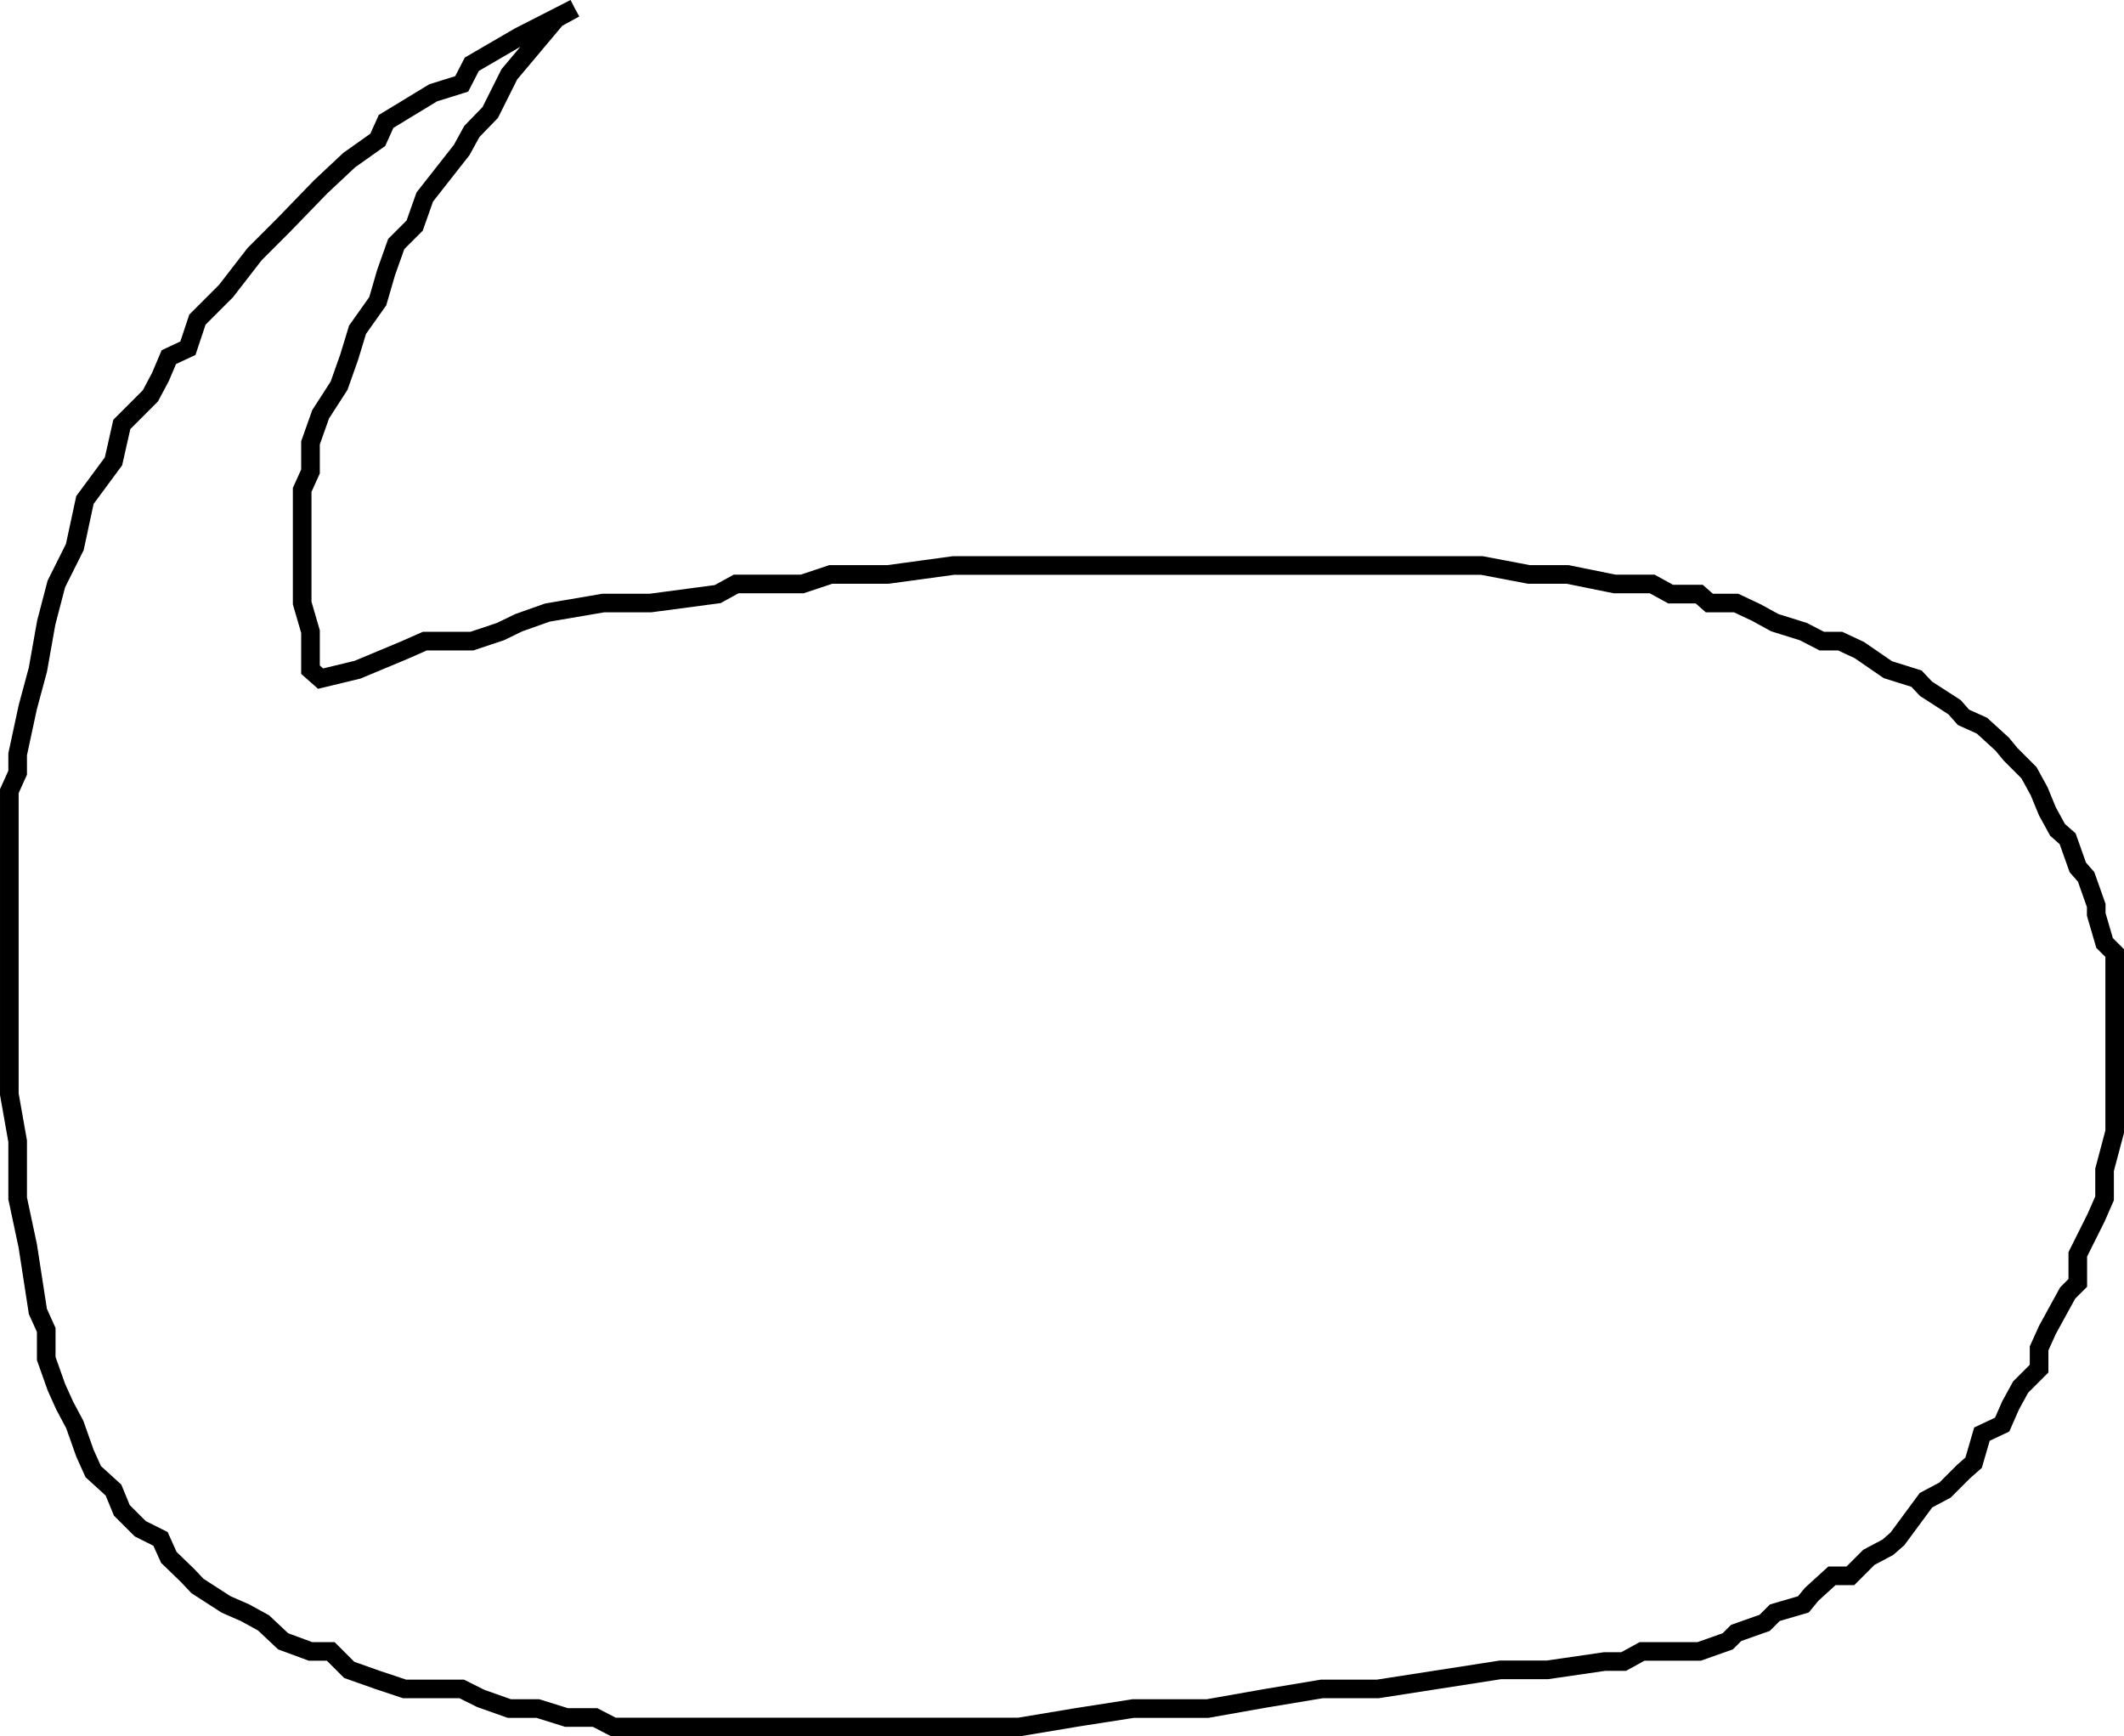
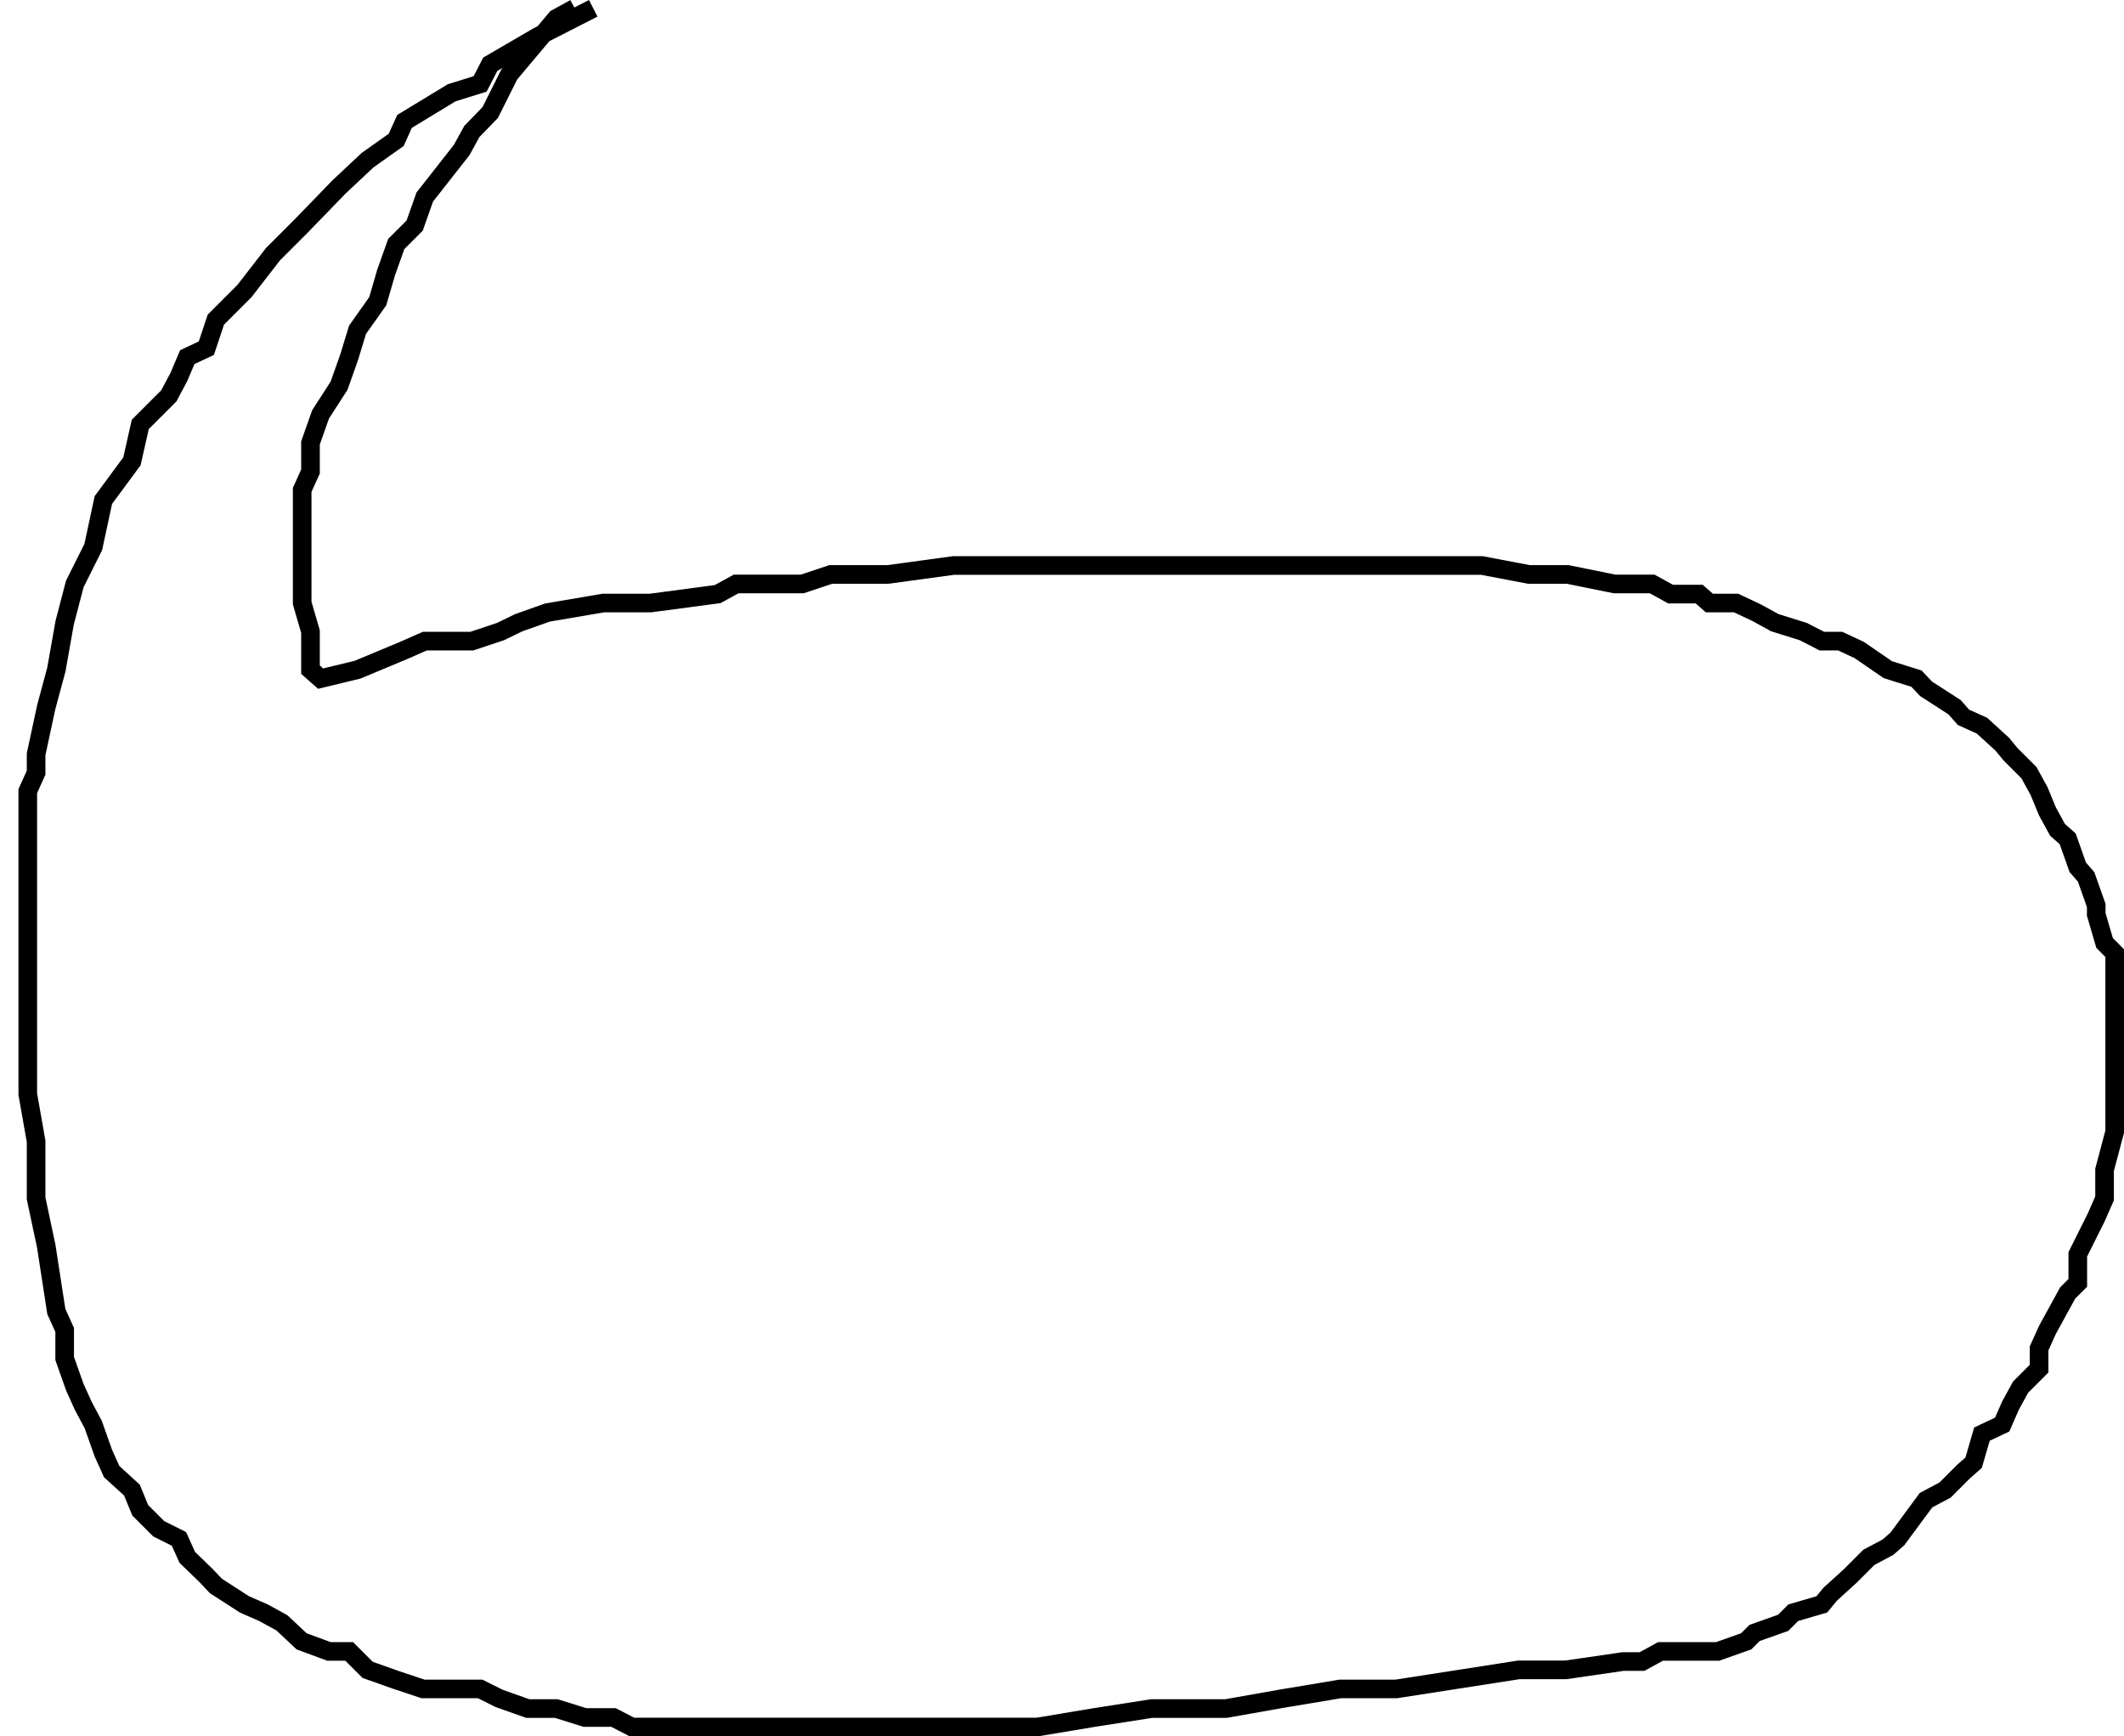
<svg xmlns="http://www.w3.org/2000/svg" width="356.828" height="291.657">
-   <path fill="none" stroke="#000" stroke-miterlimit="10" stroke-width="3.129" d="m96.564 1.393-3.101 1.7-7.899 9.398-3.203 6.402-3.097 3.2-1.7 3.101-6.203 7.899-1.699 4.8-3.098 3.098-1.703 4.8-1.398 4.802-3.399 4.8-1.402 4.598-1.7 4.8-3.1 4.802-1.7 4.8v4.801l-1.398 3.098v19l1.398 4.8v6.399l1.7 1.5 6.202-1.5 7.899-3.297 3.398-1.5h7.903l4.8-1.601 3.098-1.5 4.8-1.7 9.4-1.601h7.902l11.3-1.5 3.098-1.7h11.102l4.8-1.601h9.598l11-1.5h88.8l7.9 1.5h6.5l7.902 1.602h6.3l3.098 1.699h4.8l1.7 1.5h4.5l3.402 1.601 3.098 1.7 4.8 1.5 3.102 1.601h3.098l3.2 1.5 4.8 3.297 4.8 1.5 1.602 1.703 4.797 3.098 1.5 1.699 3.102 1.402 3.398 3.098 1.403 1.703 3.097 3.098 1.703 3.101 1.399 3.399 1.7 3.101 1.698 1.5 1.704 4.801 1.398 1.598 1.7 4.8v1.5l1.402 4.801 1.699 1.7v30l-1.7 6.398v4.8l-1.402 3.2-3.097 6.203v4.797l-1.704 1.703-1.699 3.098-1.7 3.101-1.398 3.098v3.402l-3.101 3.098-1.7 3.102-1.402 3.199-3.398 1.601-1.399 4.801-1.703 1.5-3.097 3.098-3.2 1.699-4.8 6.5-1.602 1.402-3.2 1.7-3.1 3.101h-3.098l-3.403 3.098-1.398 1.699-4.8 1.402-1.7 1.7-4.8 1.699-1.4 1.402-4.8 1.7h-9.602l-3.097 1.699h-3.2l-9.601 1.398h-7.899l-20.601 3.203h-9.399l-9.601 1.598-9.602 1.699h-12.5l-9.597 1.5-9.602 1.602h-68.098l-3.101-1.602h-4.8l-4.802-1.5h-4.797l-4.8-1.7-3.2-1.597h-9.601l-4.5-1.5-4.8-1.703-3.099-3.098h-3.402l-4.598-1.699-3.3-3.101-3.102-1.7-3.2-1.402-4.8-3.098-1.598-1.699-3.203-3.101-1.398-3.102-3.399-1.7-3.101-3.097-1.399-3.402-3.402-3.098-1.398-3.101-1.7-4.801-1.703-3.2-1.398-3.101-1.7-4.797v-4.8l-1.402-3.102-1.699-11-1.7-8v-9.598l-1.398-7.902v-50.899l1.399-3.101v-3.098l1.7-7.902 1.698-6.301 1.403-7.898 1.699-6.5 3.101-6.2 1.7-7.902 4.8-6.5 1.399-6.2 4.8-4.8 1.7-3.2 1.398-3.3 3.203-1.5 1.598-4.797 4.8-4.8 4.802-6.2 4.8-4.8 6.297-6.5 4.801-4.5 4.8-3.403 1.4-3.098 7.902-4.8 4.8-1.5 1.7-3.301 7.898-4.598 9.402-4.8" />
+   <path fill="none" stroke="#000" stroke-miterlimit="10" stroke-width="3.129" d="m96.564 1.393-3.101 1.7-7.899 9.398-3.203 6.402-3.097 3.2-1.7 3.101-6.203 7.899-1.699 4.8-3.098 3.098-1.703 4.8-1.398 4.802-3.399 4.8-1.402 4.598-1.7 4.8-3.1 4.802-1.7 4.8v4.801l-1.398 3.098v19l1.398 4.8v6.399l1.7 1.5 6.202-1.5 7.899-3.297 3.398-1.5h7.903l4.8-1.601 3.098-1.5 4.8-1.7 9.4-1.601h7.902l11.3-1.5 3.098-1.7h11.102l4.8-1.601h9.598l11-1.5h88.8l7.9 1.5h6.5l7.902 1.602h6.3l3.098 1.699h4.8l1.7 1.5h4.5l3.402 1.601 3.098 1.7 4.8 1.5 3.102 1.601h3.098l3.2 1.5 4.8 3.297 4.8 1.5 1.602 1.703 4.797 3.098 1.5 1.699 3.102 1.402 3.398 3.098 1.403 1.703 3.097 3.098 1.703 3.101 1.399 3.399 1.7 3.101 1.698 1.5 1.704 4.801 1.398 1.598 1.7 4.8v1.5l1.402 4.801 1.699 1.7v30l-1.7 6.398v4.8l-1.402 3.2-3.097 6.203v4.797l-1.704 1.703-1.699 3.098-1.7 3.101-1.398 3.098v3.402l-3.101 3.098-1.7 3.102-1.402 3.199-3.398 1.601-1.399 4.801-1.703 1.5-3.097 3.098-3.2 1.699-4.8 6.5-1.602 1.402-3.2 1.7-3.1 3.101l-3.403 3.098-1.398 1.699-4.8 1.402-1.7 1.7-4.8 1.699-1.4 1.402-4.8 1.7h-9.602l-3.097 1.699h-3.2l-9.601 1.398h-7.899l-20.601 3.203h-9.399l-9.601 1.598-9.602 1.699h-12.5l-9.597 1.5-9.602 1.602h-68.098l-3.101-1.602h-4.8l-4.802-1.5h-4.797l-4.8-1.7-3.2-1.597h-9.601l-4.5-1.5-4.8-1.703-3.099-3.098h-3.402l-4.598-1.699-3.3-3.101-3.102-1.7-3.2-1.402-4.8-3.098-1.598-1.699-3.203-3.101-1.398-3.102-3.399-1.7-3.101-3.097-1.399-3.402-3.402-3.098-1.398-3.101-1.7-4.801-1.703-3.2-1.398-3.101-1.7-4.797v-4.8l-1.402-3.102-1.699-11-1.7-8v-9.598l-1.398-7.902v-50.899l1.399-3.101v-3.098l1.7-7.902 1.698-6.301 1.403-7.898 1.699-6.5 3.101-6.2 1.7-7.902 4.8-6.5 1.399-6.2 4.8-4.8 1.7-3.2 1.398-3.3 3.203-1.5 1.598-4.797 4.8-4.8 4.802-6.2 4.8-4.8 6.297-6.5 4.801-4.5 4.8-3.403 1.4-3.098 7.902-4.8 4.8-1.5 1.7-3.301 7.898-4.598 9.402-4.8" />
</svg>